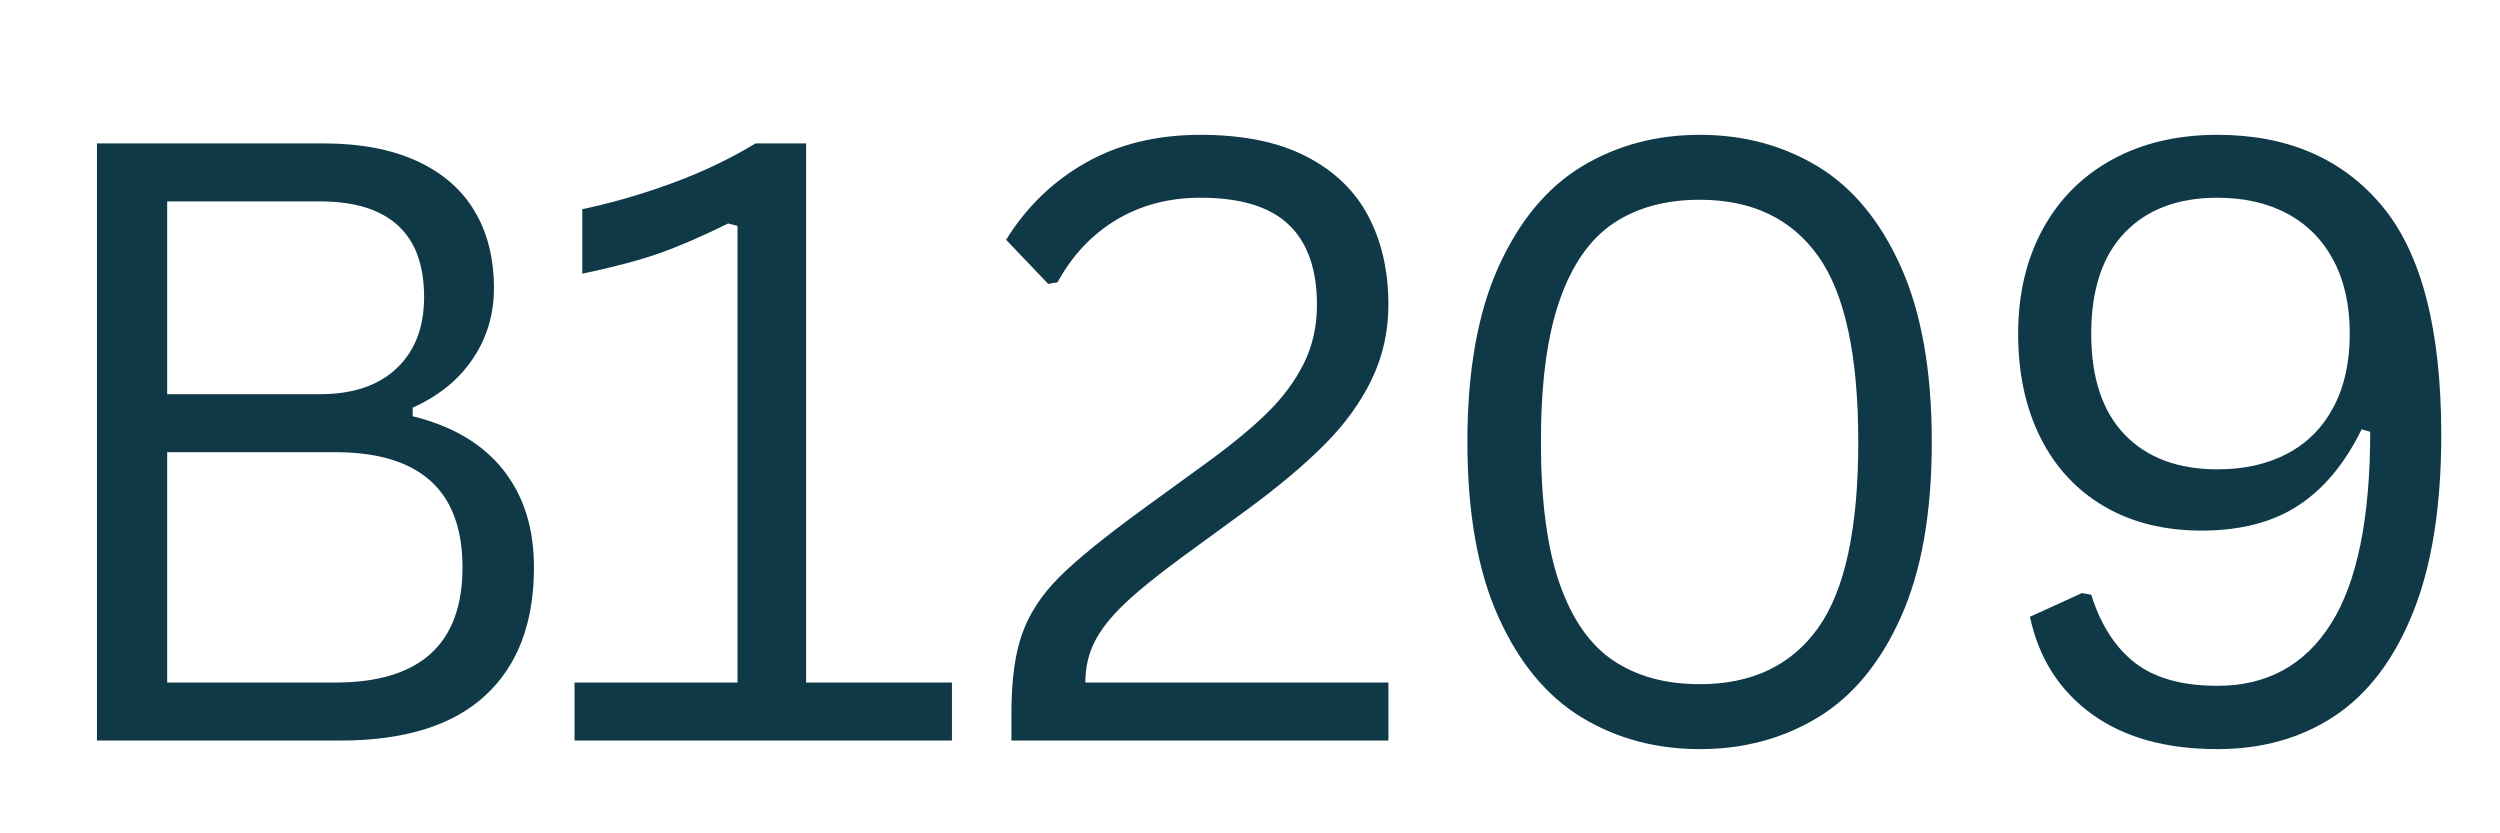
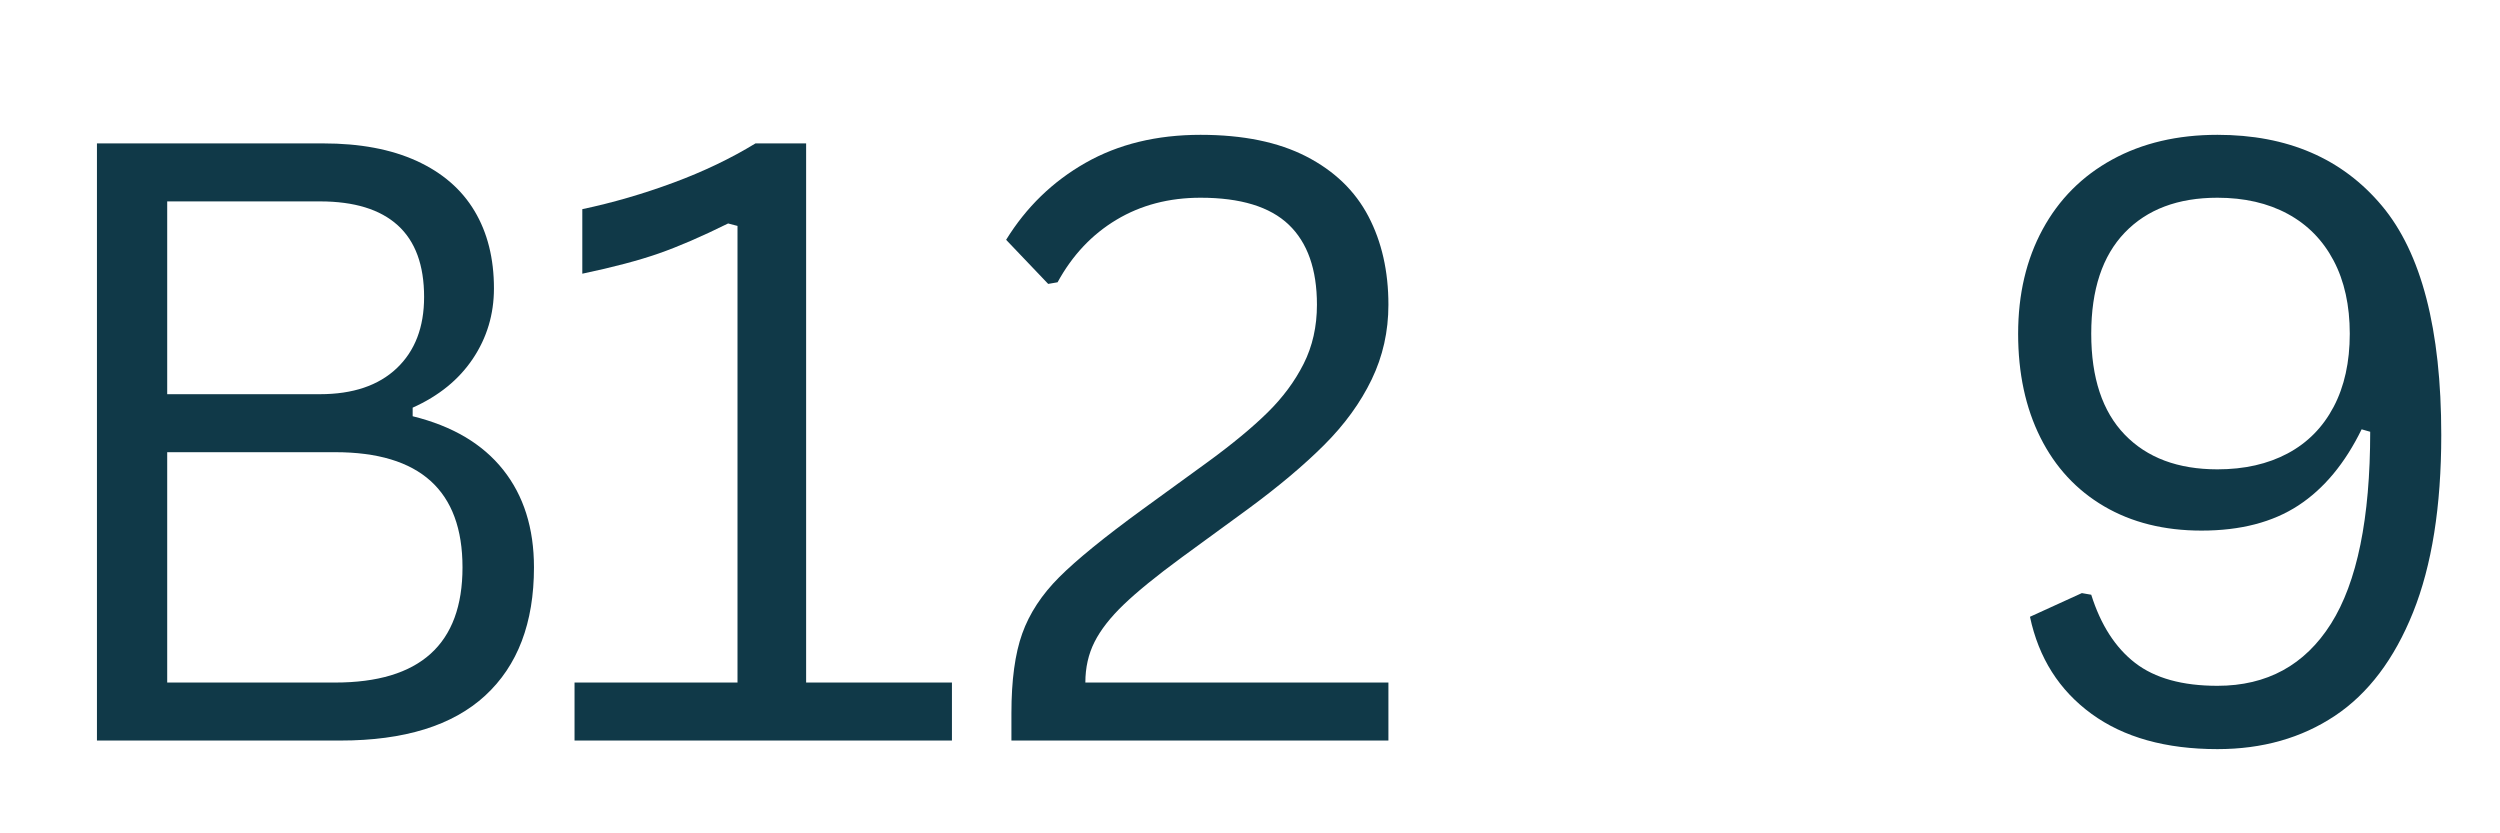
<svg xmlns="http://www.w3.org/2000/svg" version="1.0" preserveAspectRatio="xMidYMid meet" height="1500" viewBox="0 0 3374.88 1125" zoomAndPan="magnify" width="4500">
  <defs>
    <g />
  </defs>
  <g fill-opacity="1" fill="#103948">
    <g transform="translate(718.226, 999.734)">
      <g>
        <path d="M 57.344 0 L 57.344 -78.297 L 277.344 -78.297 L 277.344 -694.75 L 264.672 -698.062 C 229.016 -680.414 197.77 -666.906 170.938 -657.531 C 144.102 -648.156 109.734 -639.055 67.828 -630.234 L 67.828 -717.359 C 109.359 -726.18 150.43 -738.129 191.047 -753.203 C 231.672 -768.273 268.523 -785.922 301.609 -806.141 L 369.984 -806.141 L 369.984 -78.297 L 566.828 -78.297 L 566.828 0 Z M 57.344 0" />
      </g>
    </g>
  </g>
  <g fill-opacity="1" fill="#103948">
    <g transform="translate(8.959, 999.734)">
      <g>
        <path d="M 121.859 0 L 121.859 -806.141 L 427.328 -806.141 C 476.953 -806.141 519.039 -798.234 553.594 -782.422 C 588.145 -766.617 614.148 -744.102 631.609 -714.875 C 649.078 -685.656 657.812 -650.828 657.812 -610.391 C 657.812 -575.473 648.344 -543.859 629.406 -515.547 C 610.477 -487.242 583.367 -465.191 548.078 -449.391 L 548.078 -437.812 C 601.754 -424.57 642.469 -400.488 670.219 -365.562 C 697.969 -330.645 711.844 -286.723 711.844 -233.797 C 711.844 -158.805 689.879 -101.094 645.953 -60.656 C 602.023 -20.219 536.867 0 450.484 0 Z M 422.922 -467.578 C 467.398 -467.578 501.953 -479.25 526.578 -502.594 C 551.203 -525.938 563.516 -558.008 563.516 -598.812 C 563.516 -641.82 551.66 -674.078 527.953 -695.578 C 504.242 -717.086 469.234 -727.844 422.922 -727.844 L 216.703 -727.844 L 216.703 -467.578 Z M 443.312 -78.297 C 558.008 -78.297 615.359 -130.129 615.359 -233.797 C 615.359 -337.453 558.008 -389.281 443.312 -389.281 L 216.703 -389.281 L 216.703 -78.297 Z M 443.312 -78.297" />
      </g>
    </g>
  </g>
  <g fill-opacity="1" fill="#103948">
    <g transform="translate(1316.844, 999.734)">
      <g>
        <path d="M 48.516 -36.938 C 48.516 -81.414 53.383 -117.254 63.125 -144.453 C 72.875 -171.66 89.508 -197.023 113.031 -220.547 C 136.562 -244.078 174.055 -274.594 225.516 -312.094 L 314.297 -376.594 C 347.004 -400.488 373.648 -422.547 394.234 -442.766 C 414.828 -462.984 431.098 -484.945 443.047 -508.656 C 454.992 -532.363 460.969 -558.922 460.969 -588.328 C 460.969 -636.117 448.285 -672.145 422.922 -696.406 C 397.555 -720.664 357.852 -732.797 303.812 -732.797 C 261.176 -732.797 223.316 -722.867 190.234 -703.016 C 157.148 -683.172 130.68 -655.051 110.828 -618.656 L 98.141 -616.453 L 41.359 -676 C 68.555 -720.113 104.301 -754.758 148.594 -779.938 C 192.895 -805.125 244.633 -817.719 303.812 -817.719 C 361.156 -817.719 408.758 -807.973 446.625 -788.484 C 484.488 -769.004 512.426 -742.078 530.438 -707.703 C 548.445 -673.336 557.453 -633.547 557.453 -588.328 C 557.453 -552.305 549.914 -518.672 534.844 -487.422 C 519.781 -456.18 498.461 -426.773 470.891 -399.203 C 443.316 -371.641 408.766 -342.602 367.234 -312.094 L 277.344 -246.469 C 243.895 -221.844 218.164 -200.891 200.156 -183.609 C 182.145 -166.336 169.004 -149.52 160.734 -133.156 C 152.461 -116.801 148.328 -98.516 148.328 -78.297 L 557.453 -78.297 L 557.453 0 L 48.516 0 Z M 48.516 -36.938" />
      </g>
    </g>
  </g>
  <g fill-opacity="1" fill="#103948">
    <g transform="translate(1898.217, 999.734)">
      <g>
-         <path d="M 396.453 11.578 C 337.266 11.578 284.145 -2.664 237.094 -31.156 C 190.039 -59.645 152.547 -104.859 124.609 -166.797 C 96.672 -228.734 82.703 -307.488 82.703 -403.062 C 82.703 -498.633 96.672 -577.391 124.609 -639.328 C 152.547 -701.273 190.039 -746.492 237.094 -774.984 C 284.145 -803.473 337.266 -817.719 396.453 -817.719 C 455.629 -817.719 508.742 -803.473 555.797 -774.984 C 602.848 -746.492 640.25 -701.273 668 -639.328 C 695.758 -577.391 709.641 -498.633 709.641 -403.062 C 709.641 -307.488 695.758 -228.734 668 -166.797 C 640.25 -104.859 602.848 -59.645 555.797 -31.156 C 508.742 -2.664 455.629 11.578 396.453 11.578 Z M 396.453 -76.094 C 466.66 -76.094 519.867 -101.363 556.078 -151.906 C 592.285 -202.445 610.391 -286.164 610.391 -403.062 C 610.391 -519.957 592.285 -603.676 556.078 -654.219 C 519.867 -704.77 466.66 -730.047 396.453 -730.047 C 350.129 -730.047 311.16 -719.383 279.547 -698.062 C 247.941 -676.738 223.773 -642 207.047 -593.844 C 190.316 -545.688 181.953 -482.094 181.953 -403.062 C 181.953 -324.031 190.316 -260.438 207.047 -212.281 C 223.773 -164.125 247.941 -129.383 279.547 -108.062 C 311.16 -86.75 350.129 -76.094 396.453 -76.094 Z M 396.453 -76.094" />
-       </g>
+         </g>
    </g>
  </g>
  <g fill-opacity="1" fill="#103948">
    <g transform="translate(2652.729, 999.734)">
      <g>
        <path d="M 340.766 11.578 C 270.922 11.578 214.219 -4.316 170.656 -36.109 C 127.094 -67.91 99.43 -111.566 87.672 -167.078 L 157.703 -199.047 L 170.375 -196.844 C 183.238 -156.039 202.992 -125.348 229.641 -104.766 C 256.297 -84.18 293.336 -73.891 340.766 -73.891 C 407.66 -73.891 458.754 -101.828 494.047 -157.703 C 529.336 -213.578 546.984 -299.961 546.984 -416.859 L 535.406 -420.156 C 512.977 -374.207 484.488 -339.93 449.938 -317.328 C 415.383 -294.723 371.82 -283.422 319.25 -283.422 C 268.895 -283.422 225.062 -294.352 187.75 -316.219 C 150.438 -338.094 121.766 -369.062 101.734 -409.125 C 81.703 -449.195 71.688 -495.883 71.688 -549.188 C 71.688 -602.488 82.711 -649.445 104.766 -690.062 C 126.816 -730.688 158.148 -762.117 198.766 -784.359 C 239.391 -806.598 286.723 -817.719 340.766 -817.719 C 435.234 -817.719 509.207 -785.828 562.688 -722.047 C 616.176 -658.266 642.922 -555.062 642.922 -412.438 C 642.922 -316.125 630.238 -236.352 604.875 -173.125 C 579.508 -109.906 544.312 -63.316 499.281 -33.359 C 454.25 -3.398 401.41 11.578 340.766 11.578 Z M 340.766 -366.125 C 377.148 -366.125 408.758 -373.289 435.594 -387.625 C 462.426 -401.957 483.102 -422.91 497.625 -450.484 C 512.145 -478.055 519.406 -510.957 519.406 -549.188 C 519.406 -587.414 512.145 -620.312 497.625 -647.875 C 483.102 -675.445 462.426 -696.492 435.594 -711.016 C 408.758 -725.535 377.148 -732.797 340.766 -732.797 C 287.461 -732.797 245.738 -717.082 215.594 -685.656 C 185.445 -654.227 170.375 -608.738 170.375 -549.188 C 170.375 -489.633 185.445 -444.234 215.594 -412.984 C 245.738 -381.742 287.461 -366.125 340.766 -366.125 Z M 340.766 -366.125" />
      </g>
    </g>
  </g>
</svg>